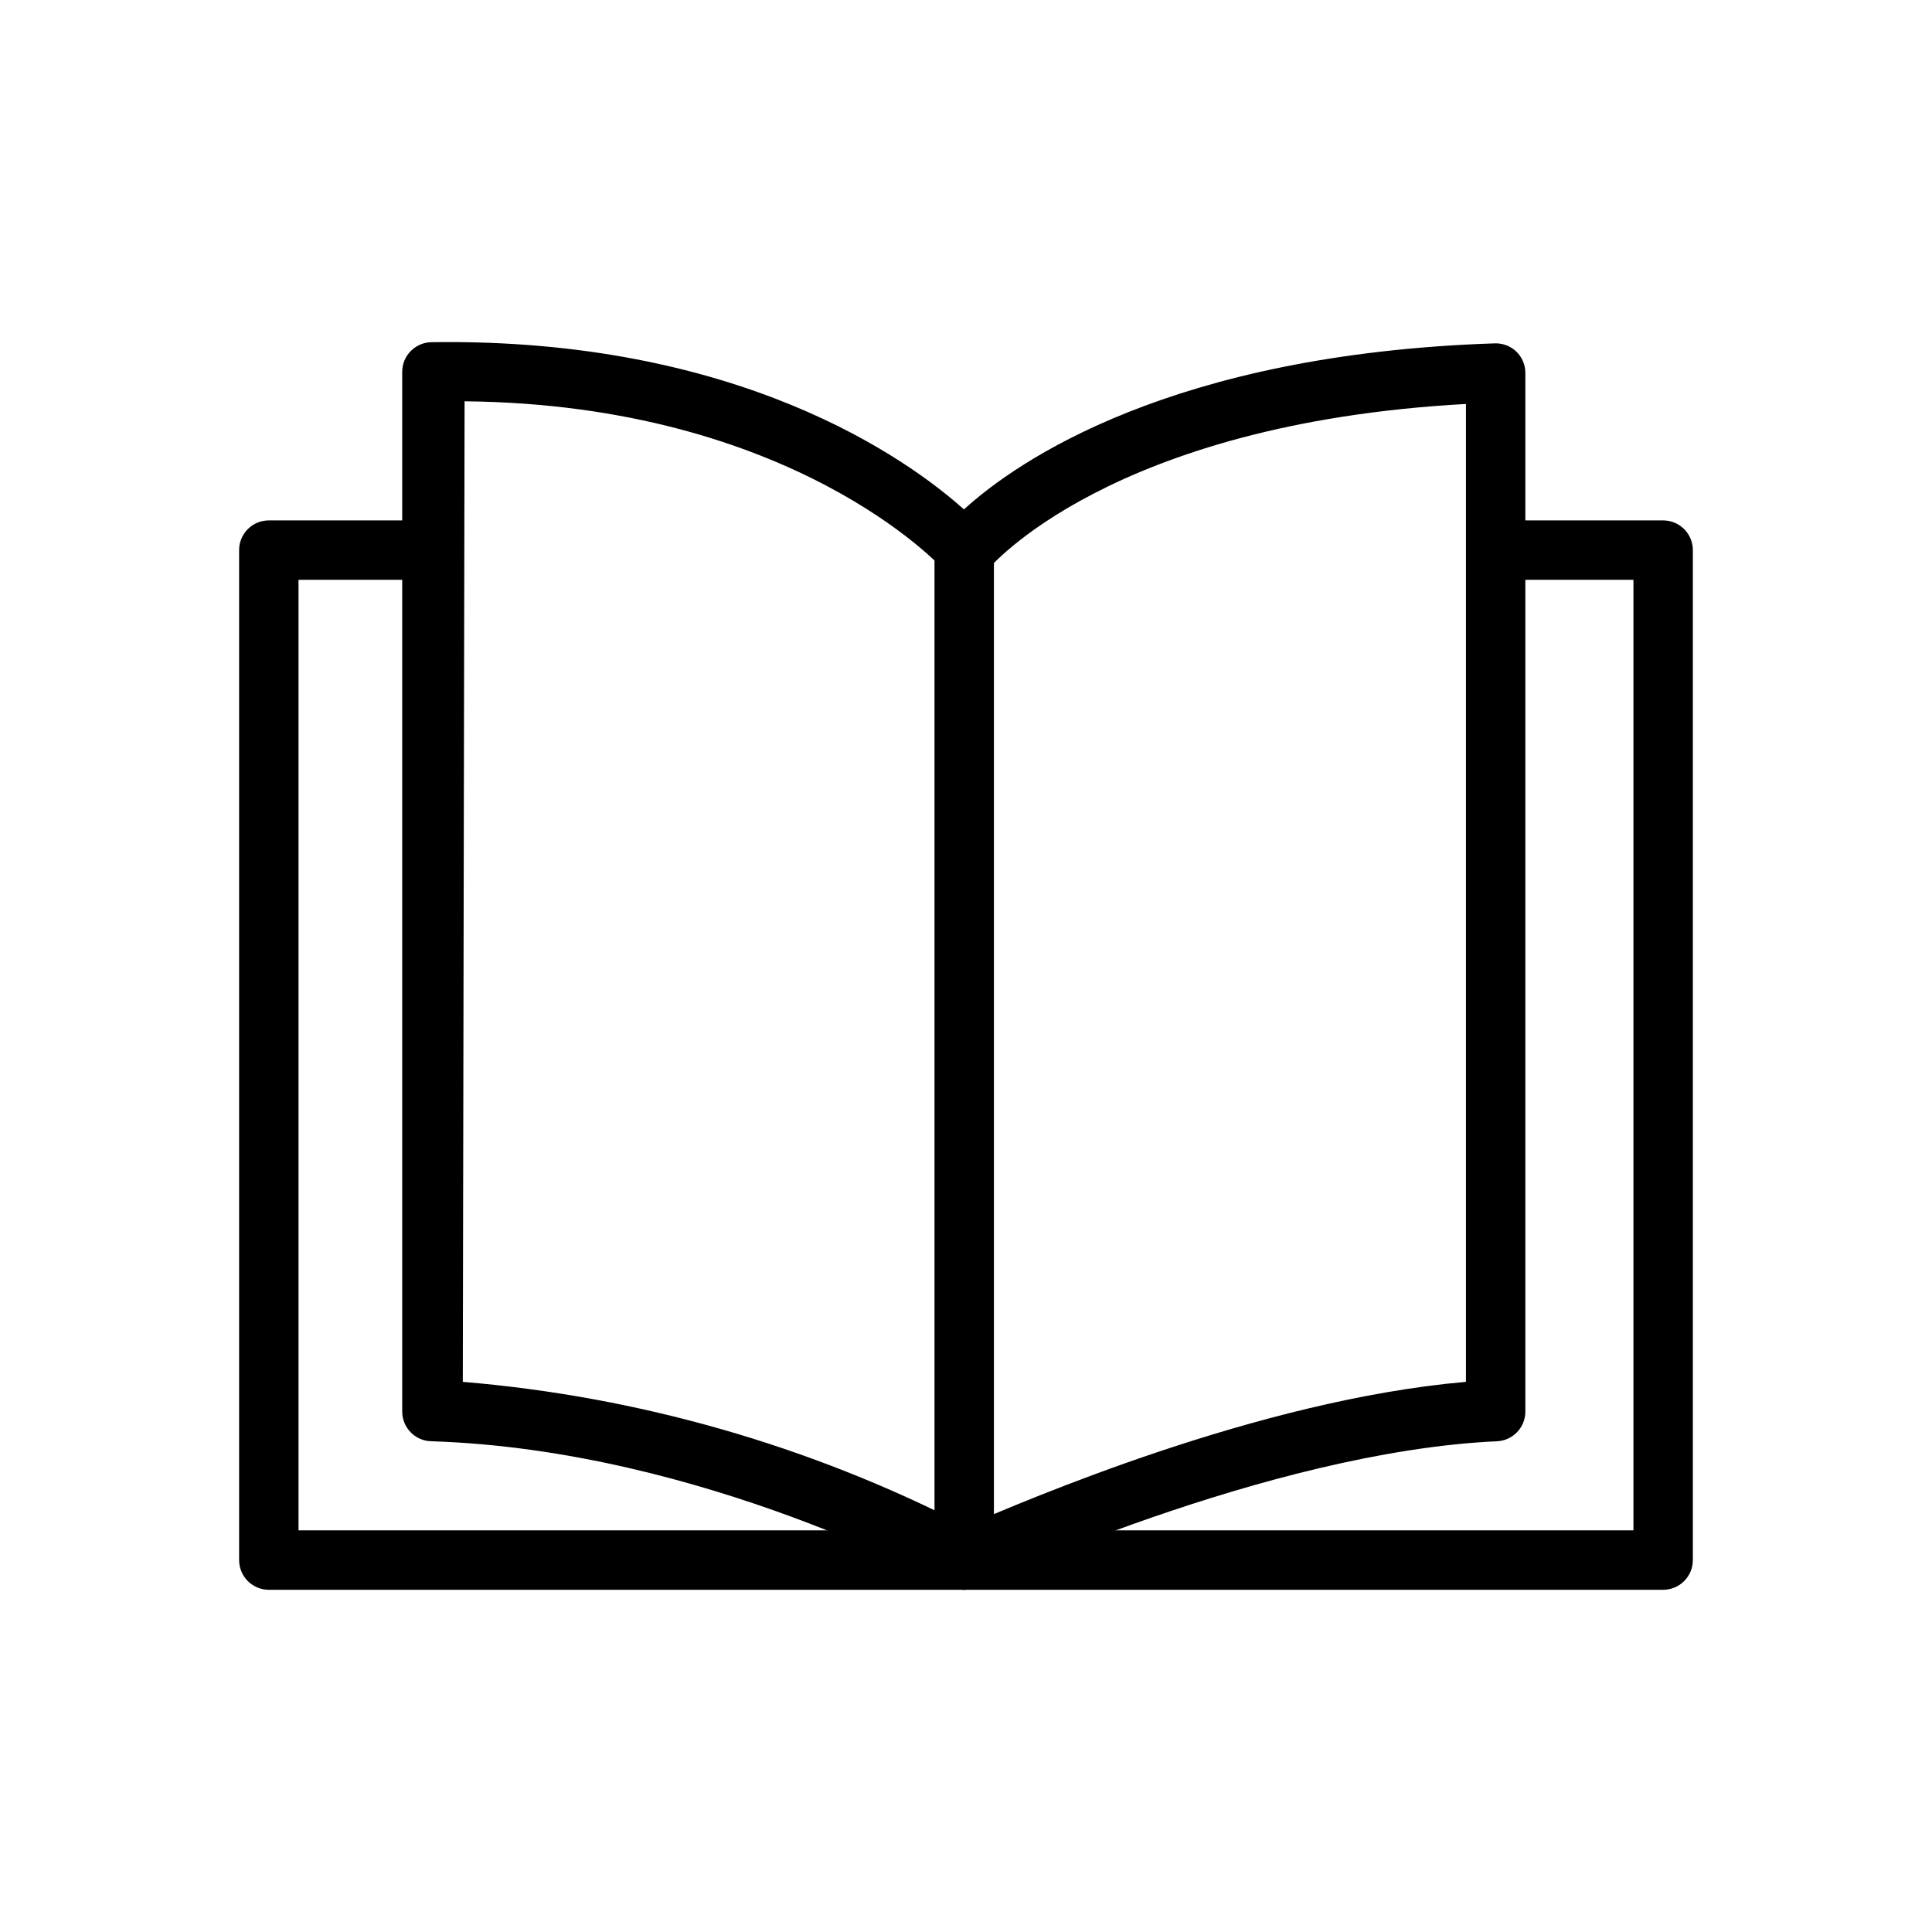
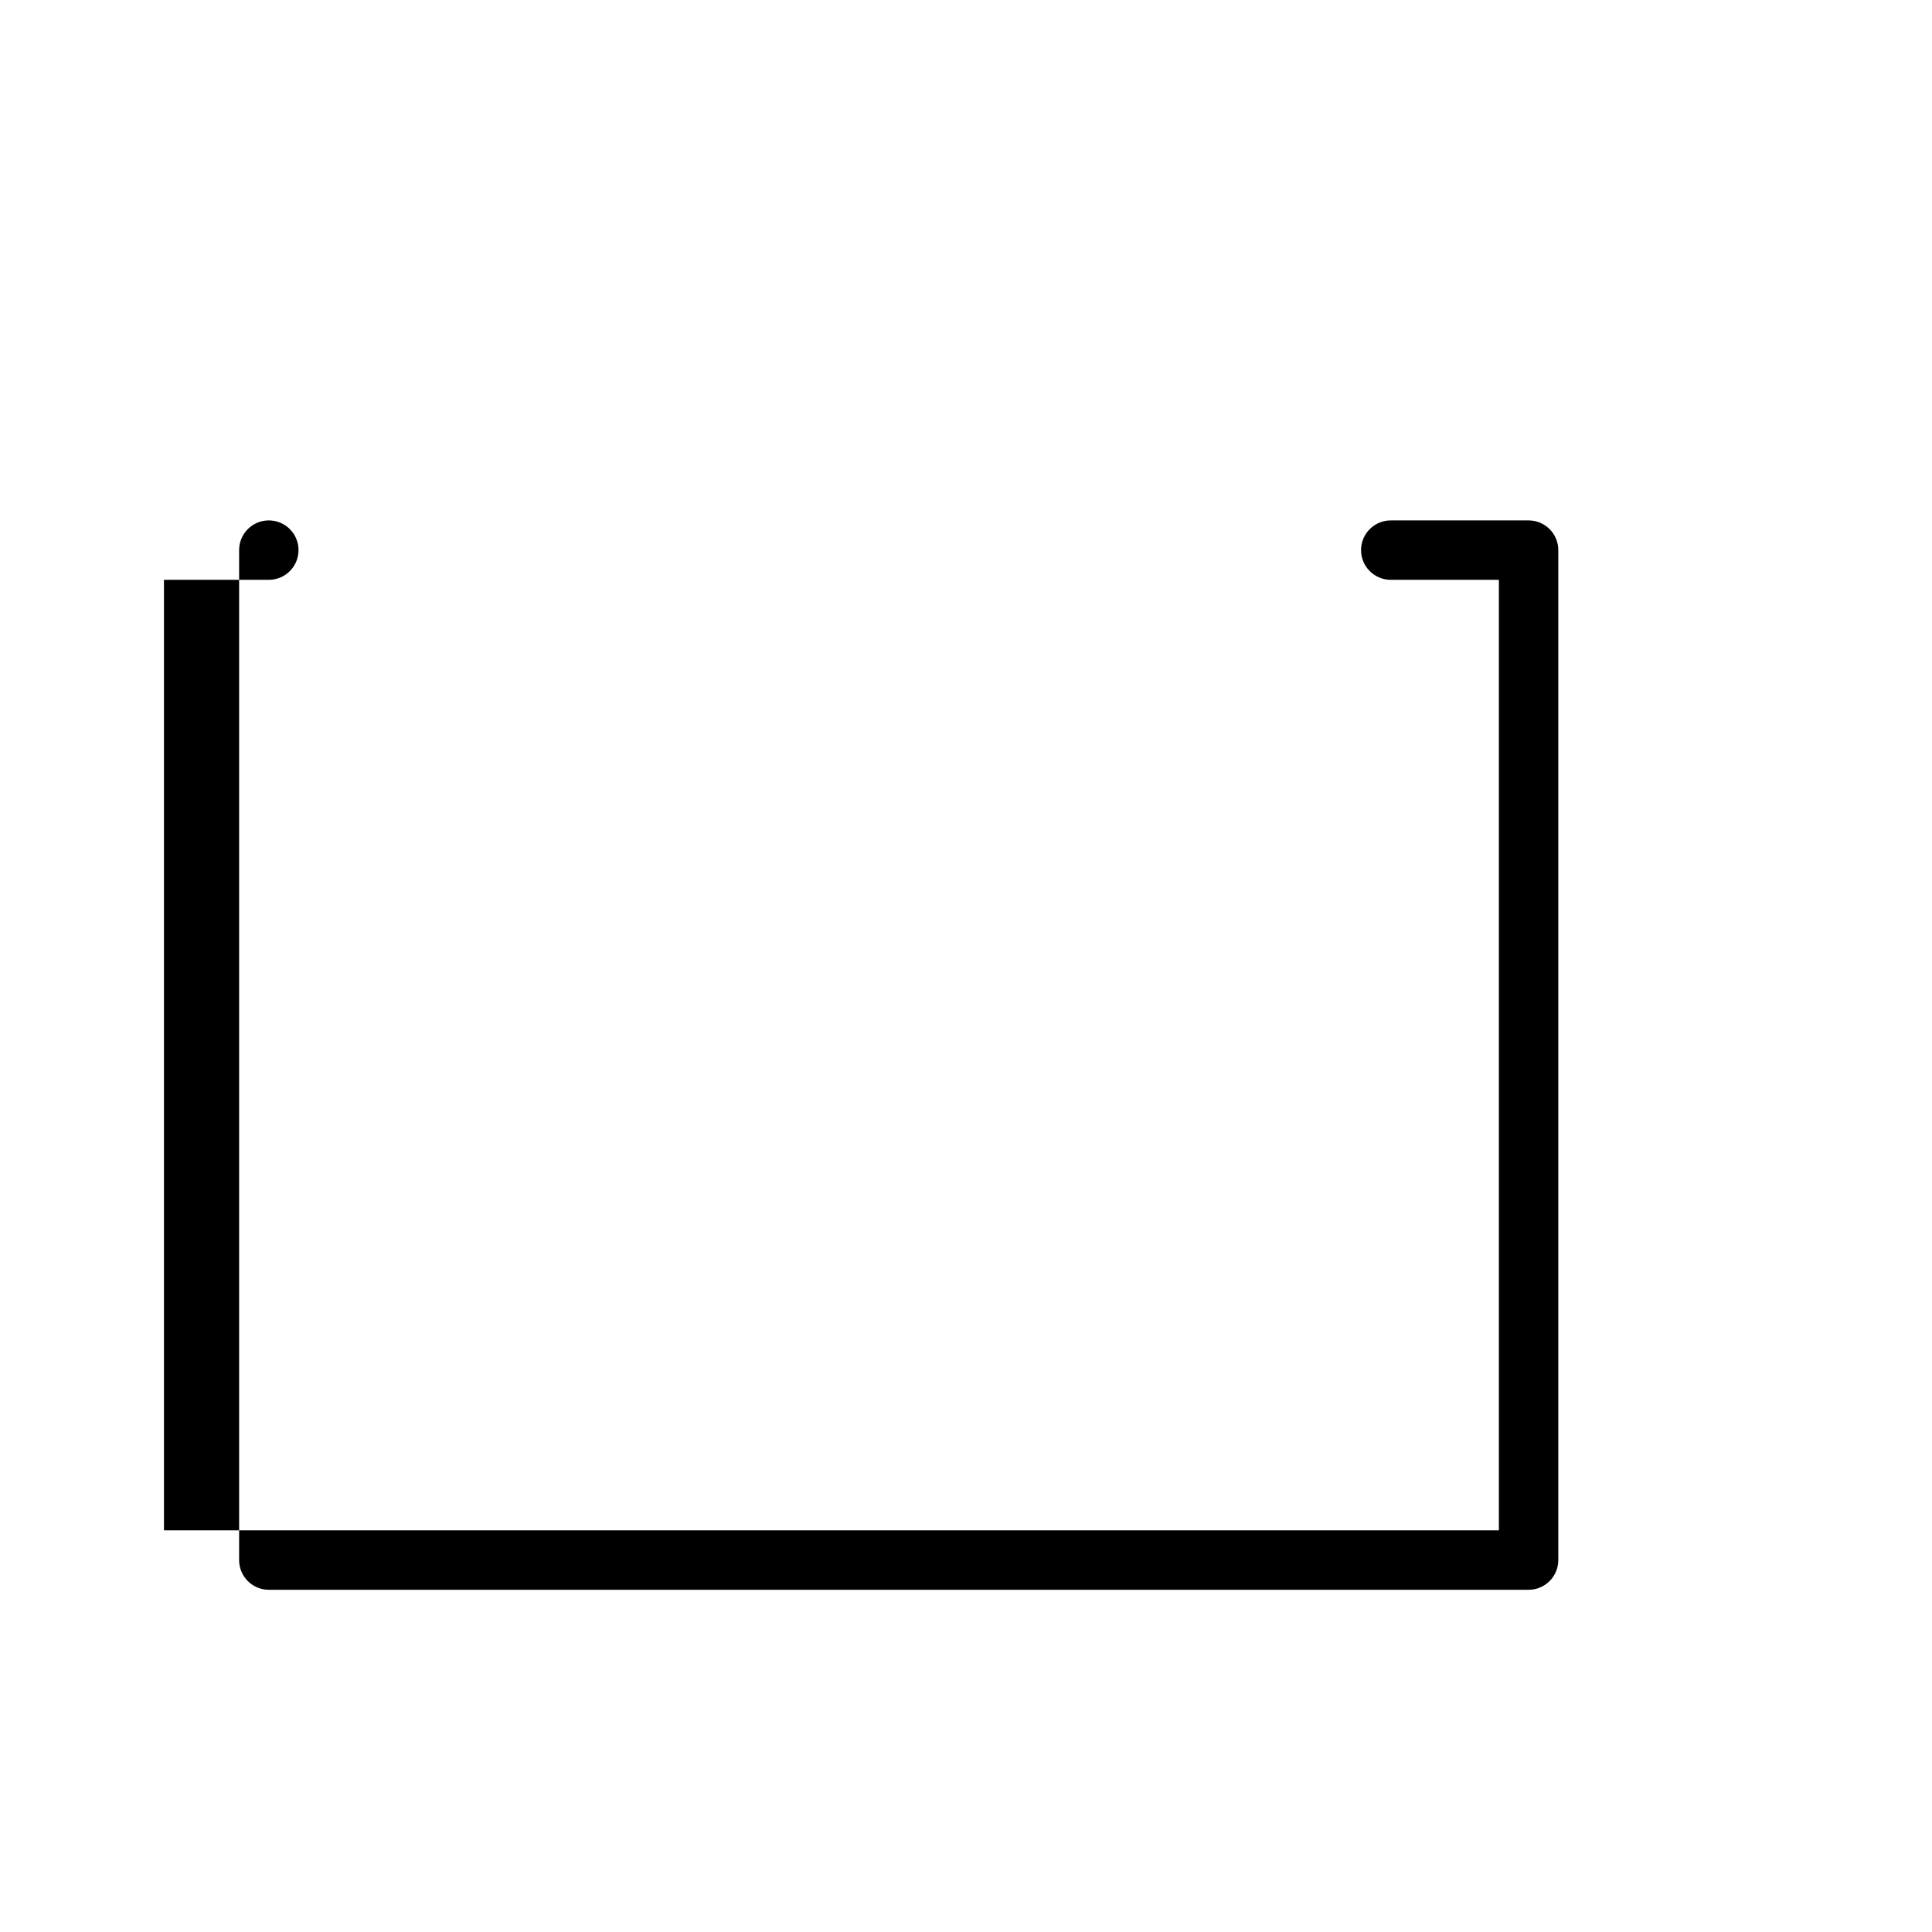
<svg xmlns="http://www.w3.org/2000/svg" fill="#000000" width="800px" height="800px" version="1.1" viewBox="144 144 512 512">
  <g>
-     <path d="m584.75 565.31h-369.51c-4.348 0-7.871-3.527-7.871-7.875v-267.65c0-4.348 3.523-7.871 7.871-7.871h35.66c4.348 0 7.871 3.523 7.871 7.871 0 4.348-3.523 7.875-7.871 7.875h-27.789v251.9h353.77v-251.9h-28.652c-4.348 0-7.875-3.527-7.875-7.875 0-4.348 3.527-7.871 7.875-7.871h36.527-0.004c2.09 0 4.09 0.828 5.566 2.305 1.477 1.477 2.305 3.481 2.305 5.566v267.65c0 2.09-0.828 4.09-2.305 5.566-1.477 1.477-3.477 2.309-5.566 2.309z" />
-     <path d="m399.53 565.31c-1.352-0.004-2.684-0.359-3.859-1.023-0.629 0-65.102-35.977-137.21-38.336l0.004-0.004c-4.348 0-7.875-3.523-7.875-7.871v-275.52c0-4.348 3.527-7.871 7.875-7.871 81-1.184 125.79 30.699 140.99 44.316 14.168-12.91 55.105-41.172 140.67-44.004 2.133-0.074 4.211 0.723 5.746 2.203 1.523 1.492 2.375 3.539 2.363 5.668v275.21c0.004 4.199-3.285 7.664-7.481 7.871-61.008 2.754-137.05 38.258-137.84 38.574-1.047 0.527-2.211 0.797-3.383 0.789zm-132.88-55.105c46.523 3.883 91.828 16.855 133.36 38.18 15.742-6.691 77.301-33.379 132.48-38.18v-259.15c-94.465 5.195-126.43 43.531-126.74 43.926-1.457 1.66-3.543 2.629-5.746 2.68-2.262-0.004-4.414-0.98-5.906-2.68-0.395-0.473-39.754-43.77-126.98-44.633z" />
-     <path d="m399.53 565.31c-4.348 0-7.875-3.527-7.875-7.875v-267.65c0-4.348 3.527-7.871 7.875-7.871s7.871 3.523 7.871 7.871v267.65c0 4.348-3.523 7.875-7.871 7.875z" />
+     <path d="m584.75 565.31h-369.51c-4.348 0-7.871-3.527-7.871-7.875v-267.65c0-4.348 3.523-7.871 7.871-7.871c4.348 0 7.871 3.523 7.871 7.871 0 4.348-3.523 7.875-7.871 7.875h-27.789v251.9h353.77v-251.9h-28.652c-4.348 0-7.875-3.527-7.875-7.875 0-4.348 3.527-7.871 7.875-7.871h36.527-0.004c2.09 0 4.09 0.828 5.566 2.305 1.477 1.477 2.305 3.481 2.305 5.566v267.65c0 2.09-0.828 4.09-2.305 5.566-1.477 1.477-3.477 2.309-5.566 2.309z" />
  </g>
</svg>